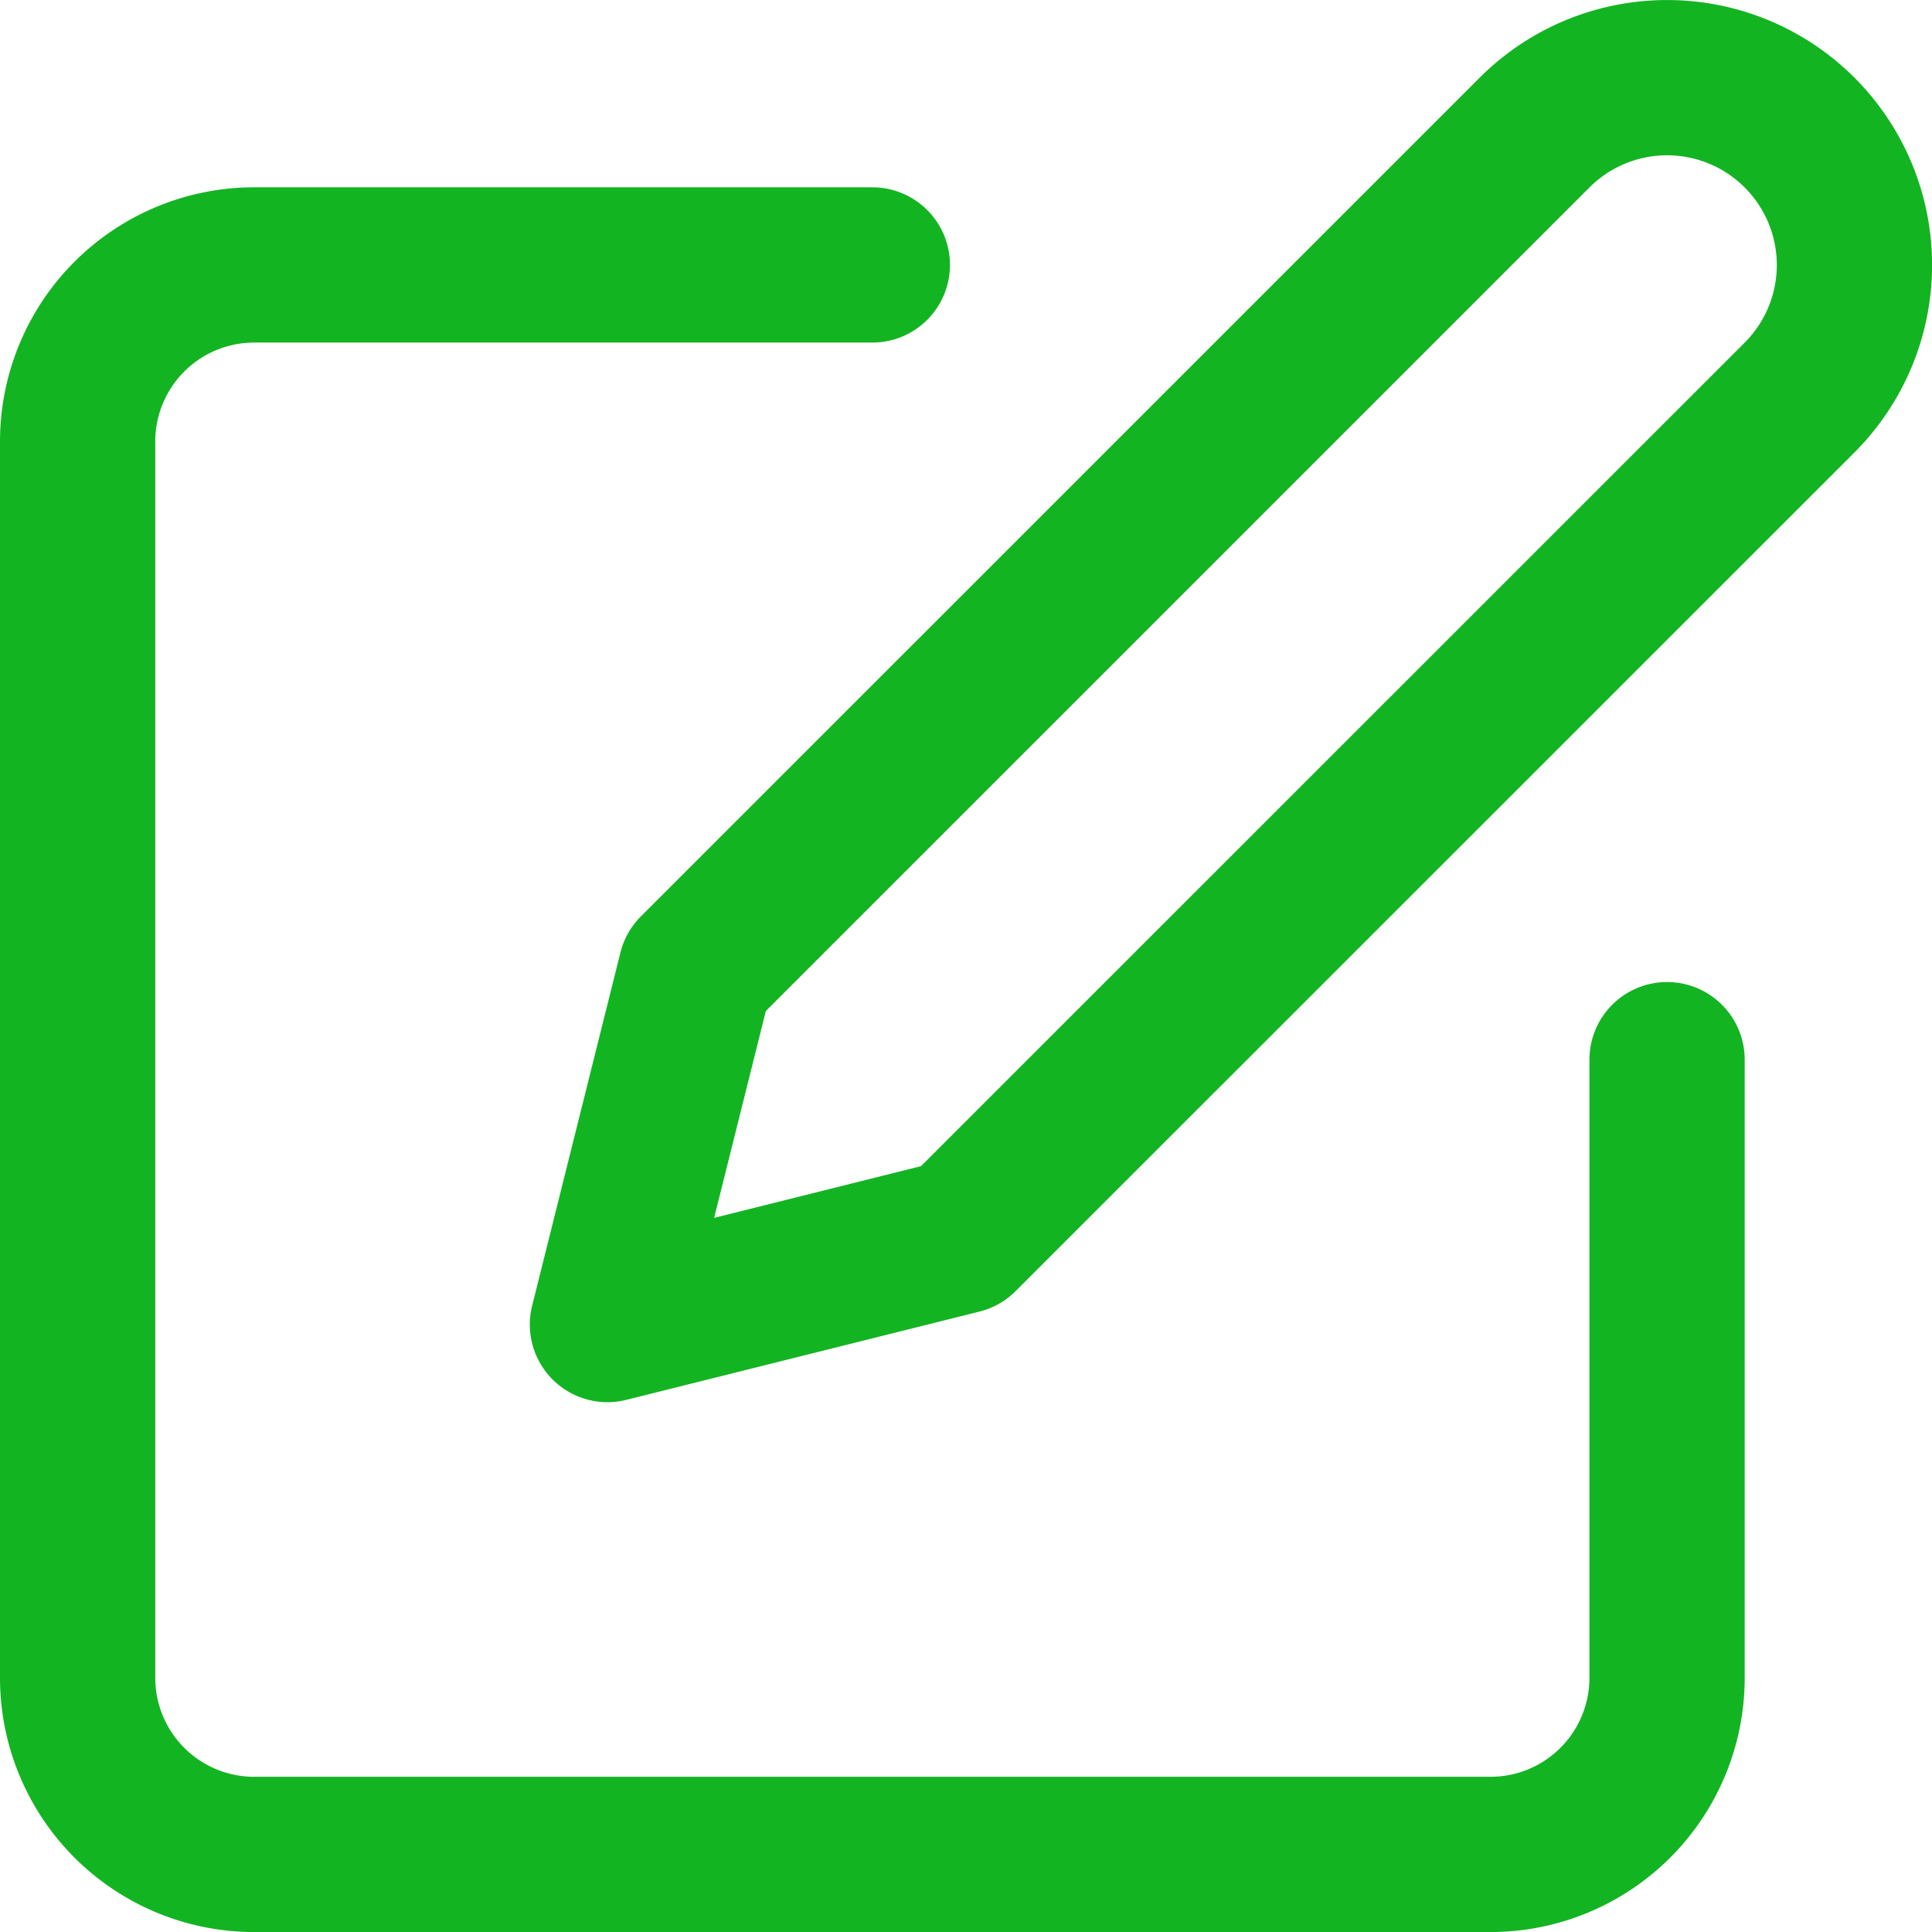
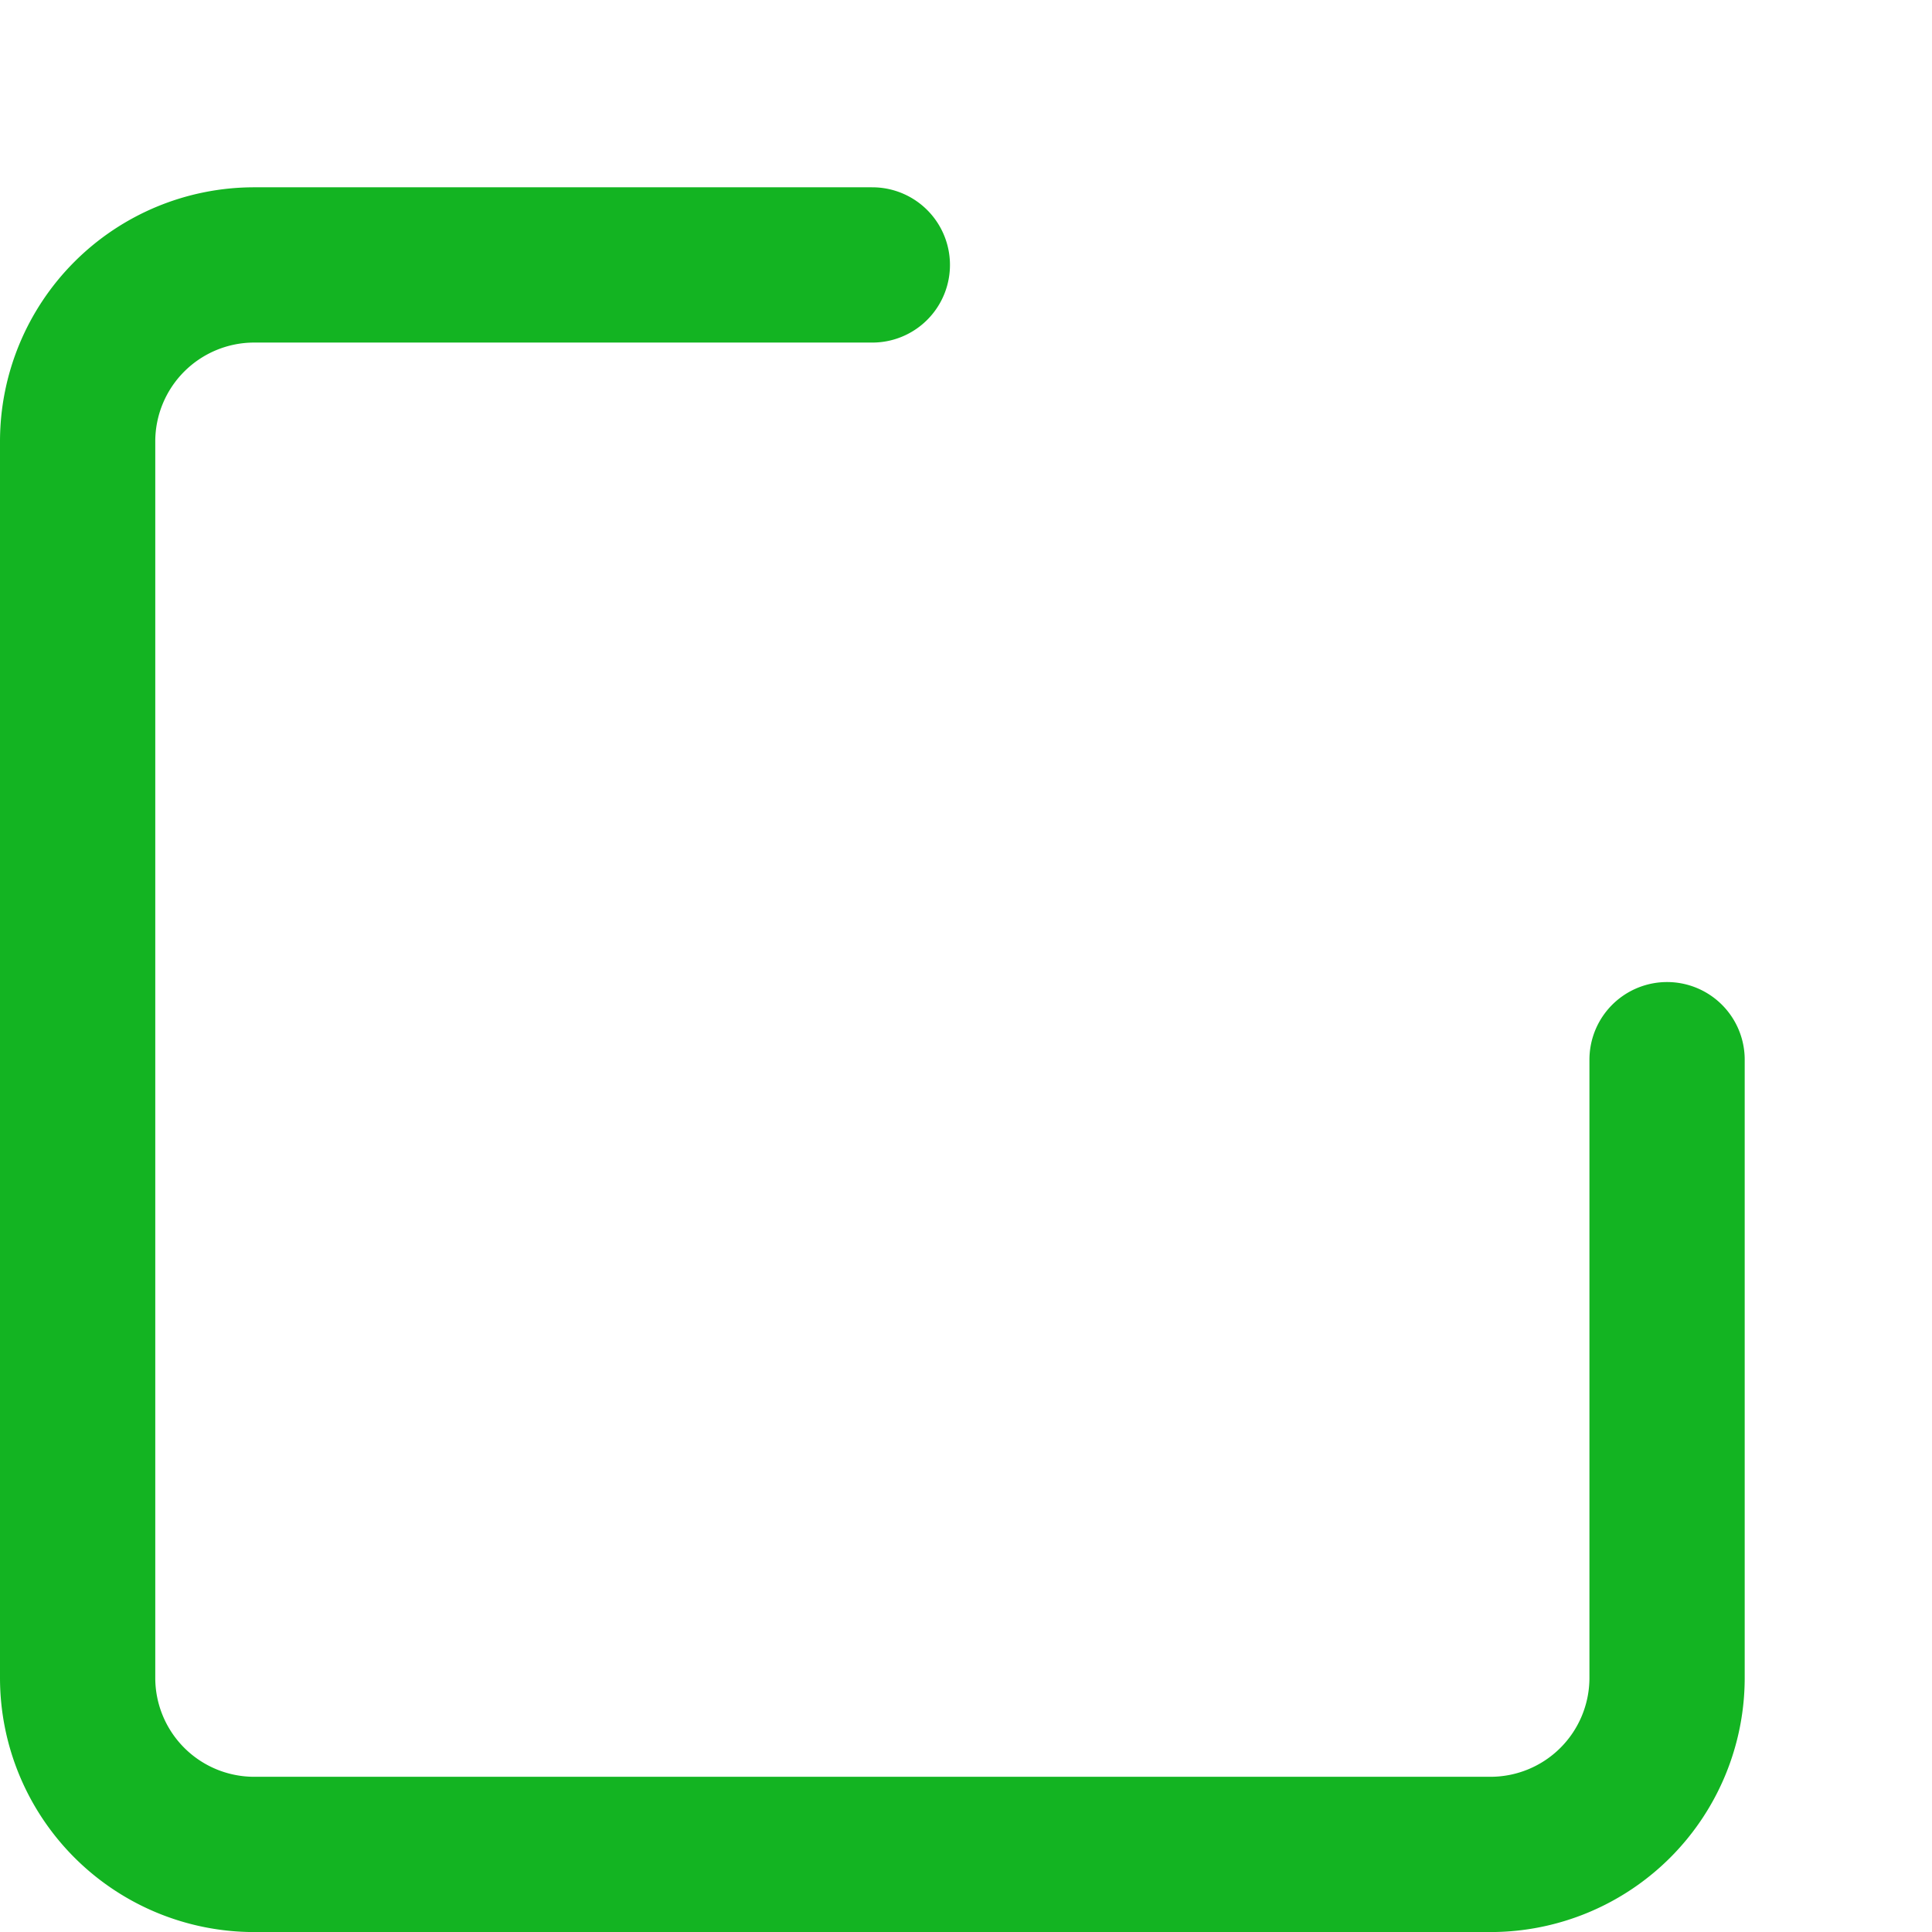
<svg xmlns="http://www.w3.org/2000/svg" width="37.33" height="37.33" viewBox="0 0 37.33 37.33">
  <g id="Icon_feather-edit" data-name="Icon feather-edit" transform="translate(1.499 1.5)">
    <path id="Path_1024" data-name="Path 1024" d="M18.355,6H6.412A3.412,3.412,0,0,0,3,9.412V33.3a3.412,3.412,0,0,0,3.412,3.412H30.3A3.412,3.412,0,0,0,33.711,33.3V21.356" transform="translate(-2.999 -2.381)" fill="none" stroke="#13b422" stroke-linecap="round" stroke-linejoin="round" stroke-width="3" />
-     <path id="Path_1025" data-name="Path 1025" d="M29.915,3.878A3.619,3.619,0,0,1,35.033,9L18.825,25.205,12,26.911l1.706-6.825Z" transform="translate(-1.762 -2.818)" fill="none" stroke="#13b422" stroke-linecap="round" stroke-linejoin="round" stroke-width="3" />
  </g>
</svg>